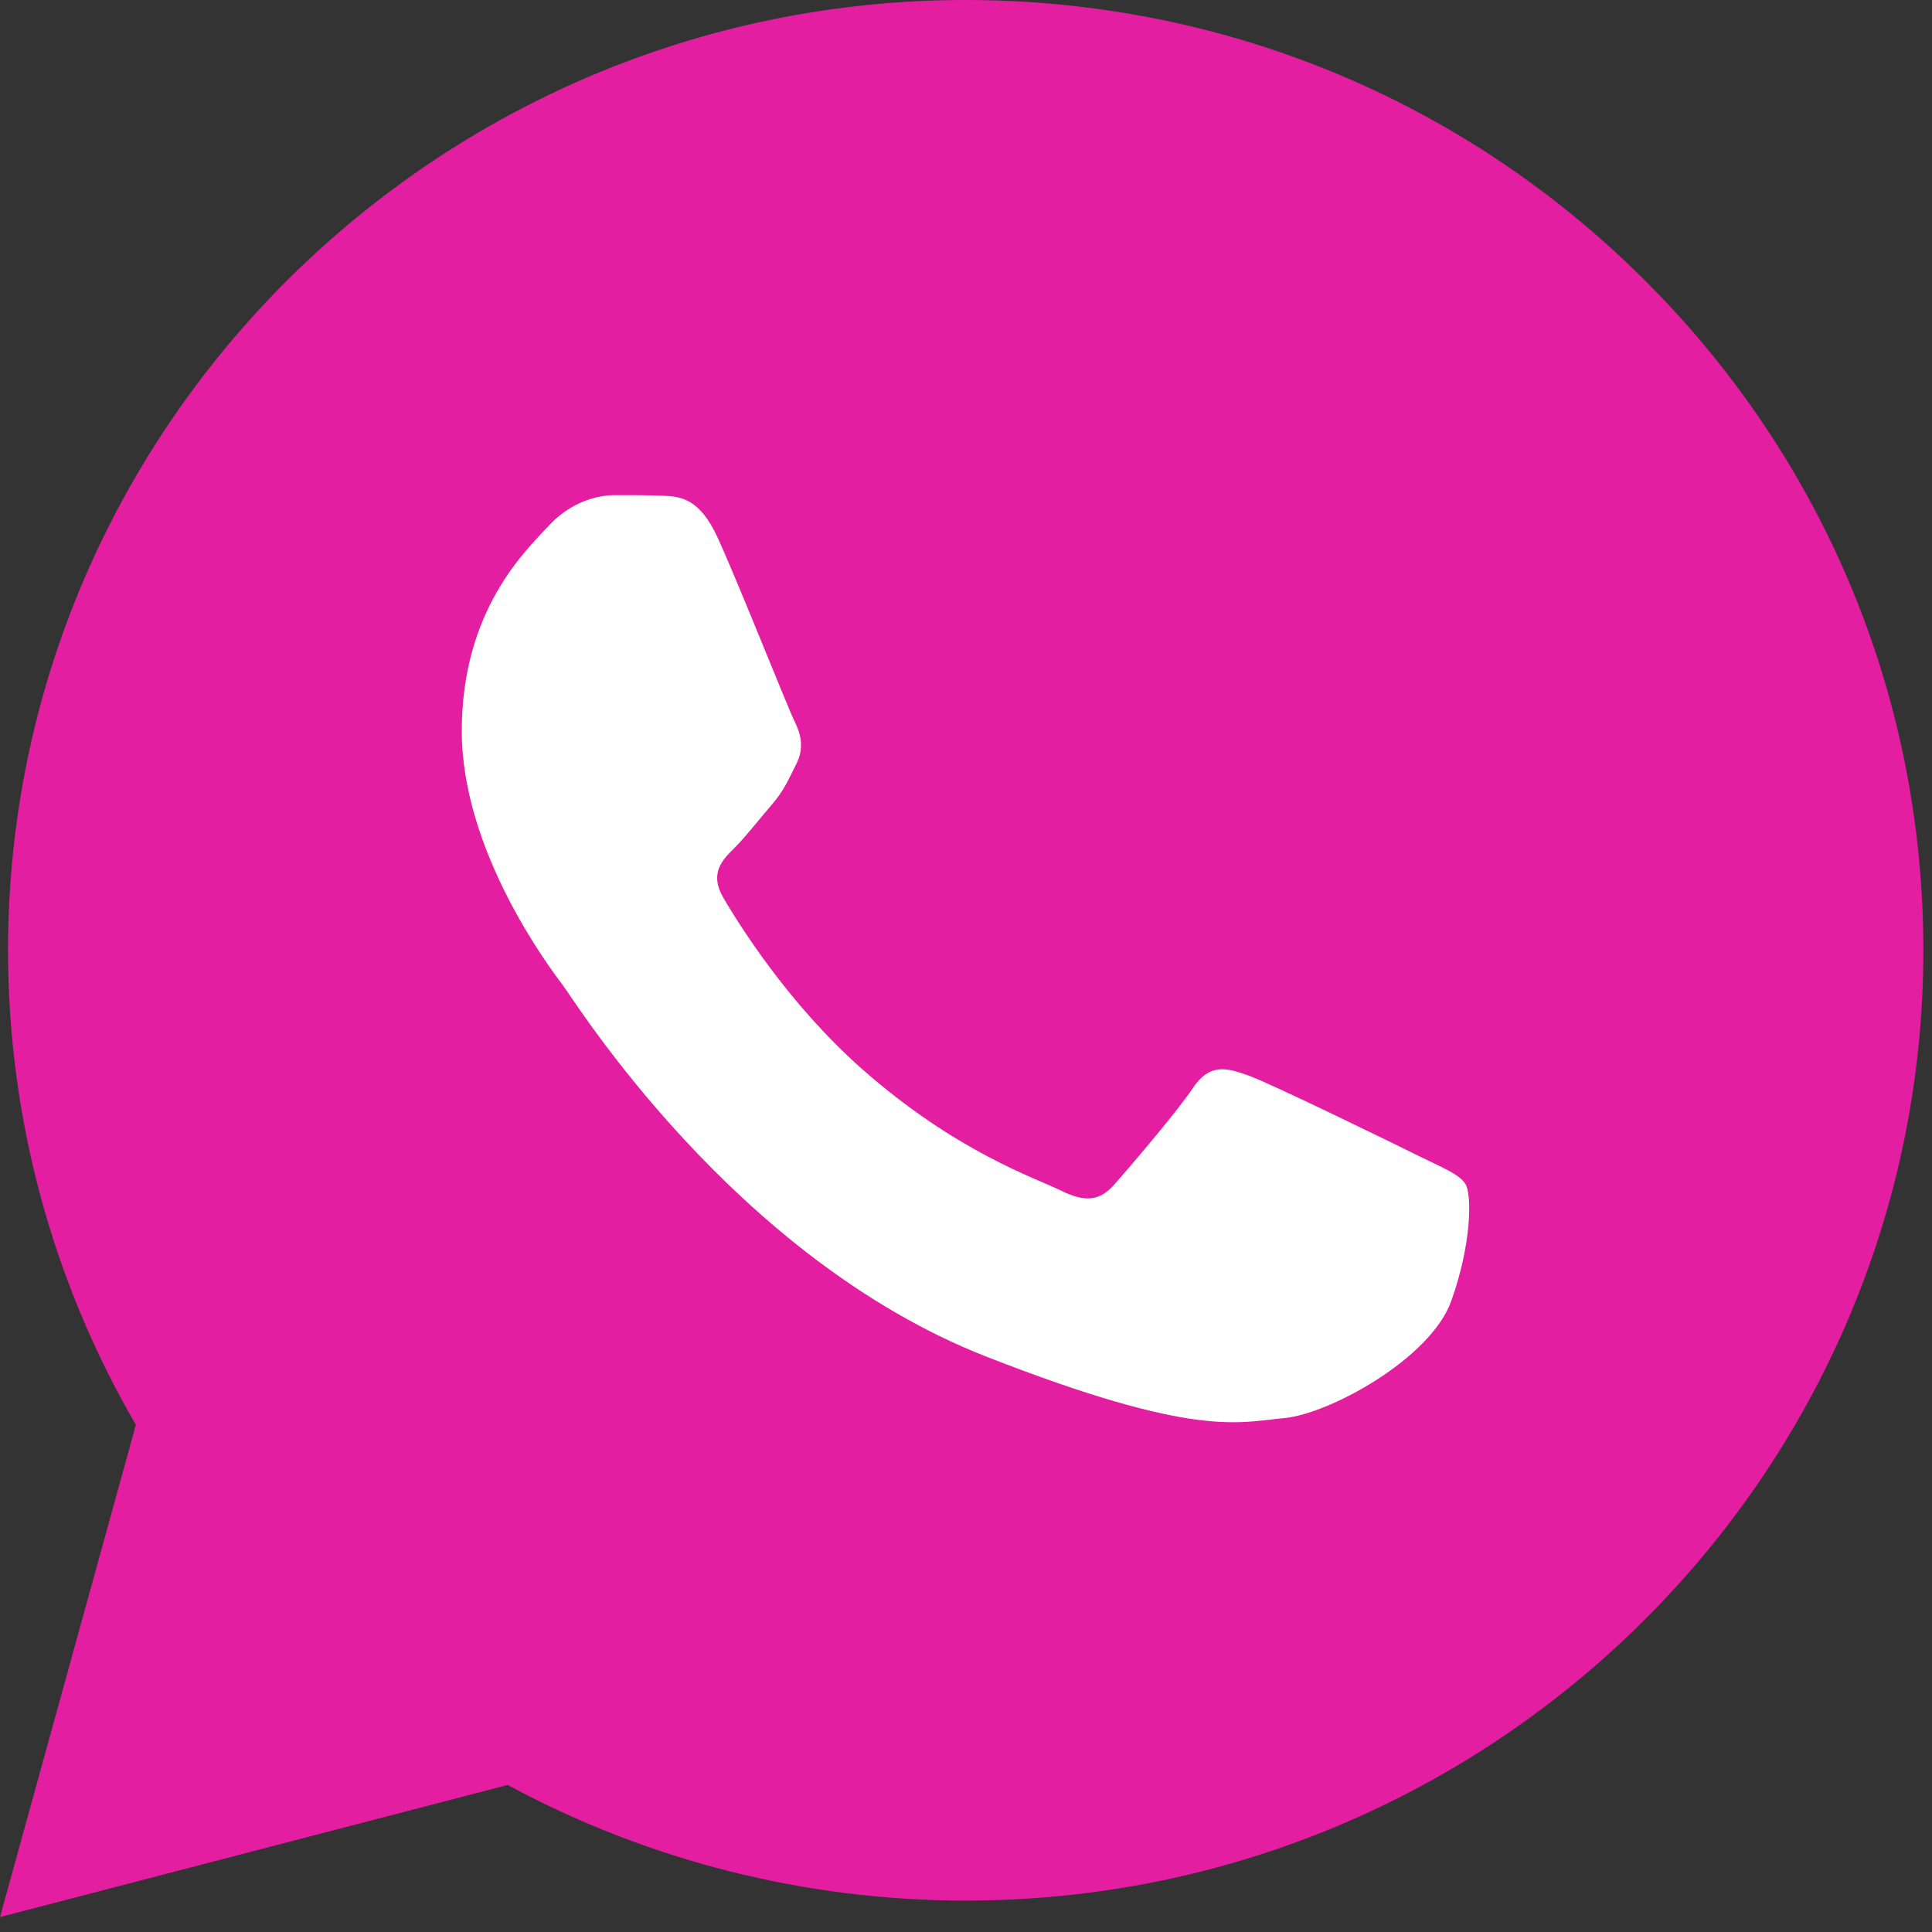
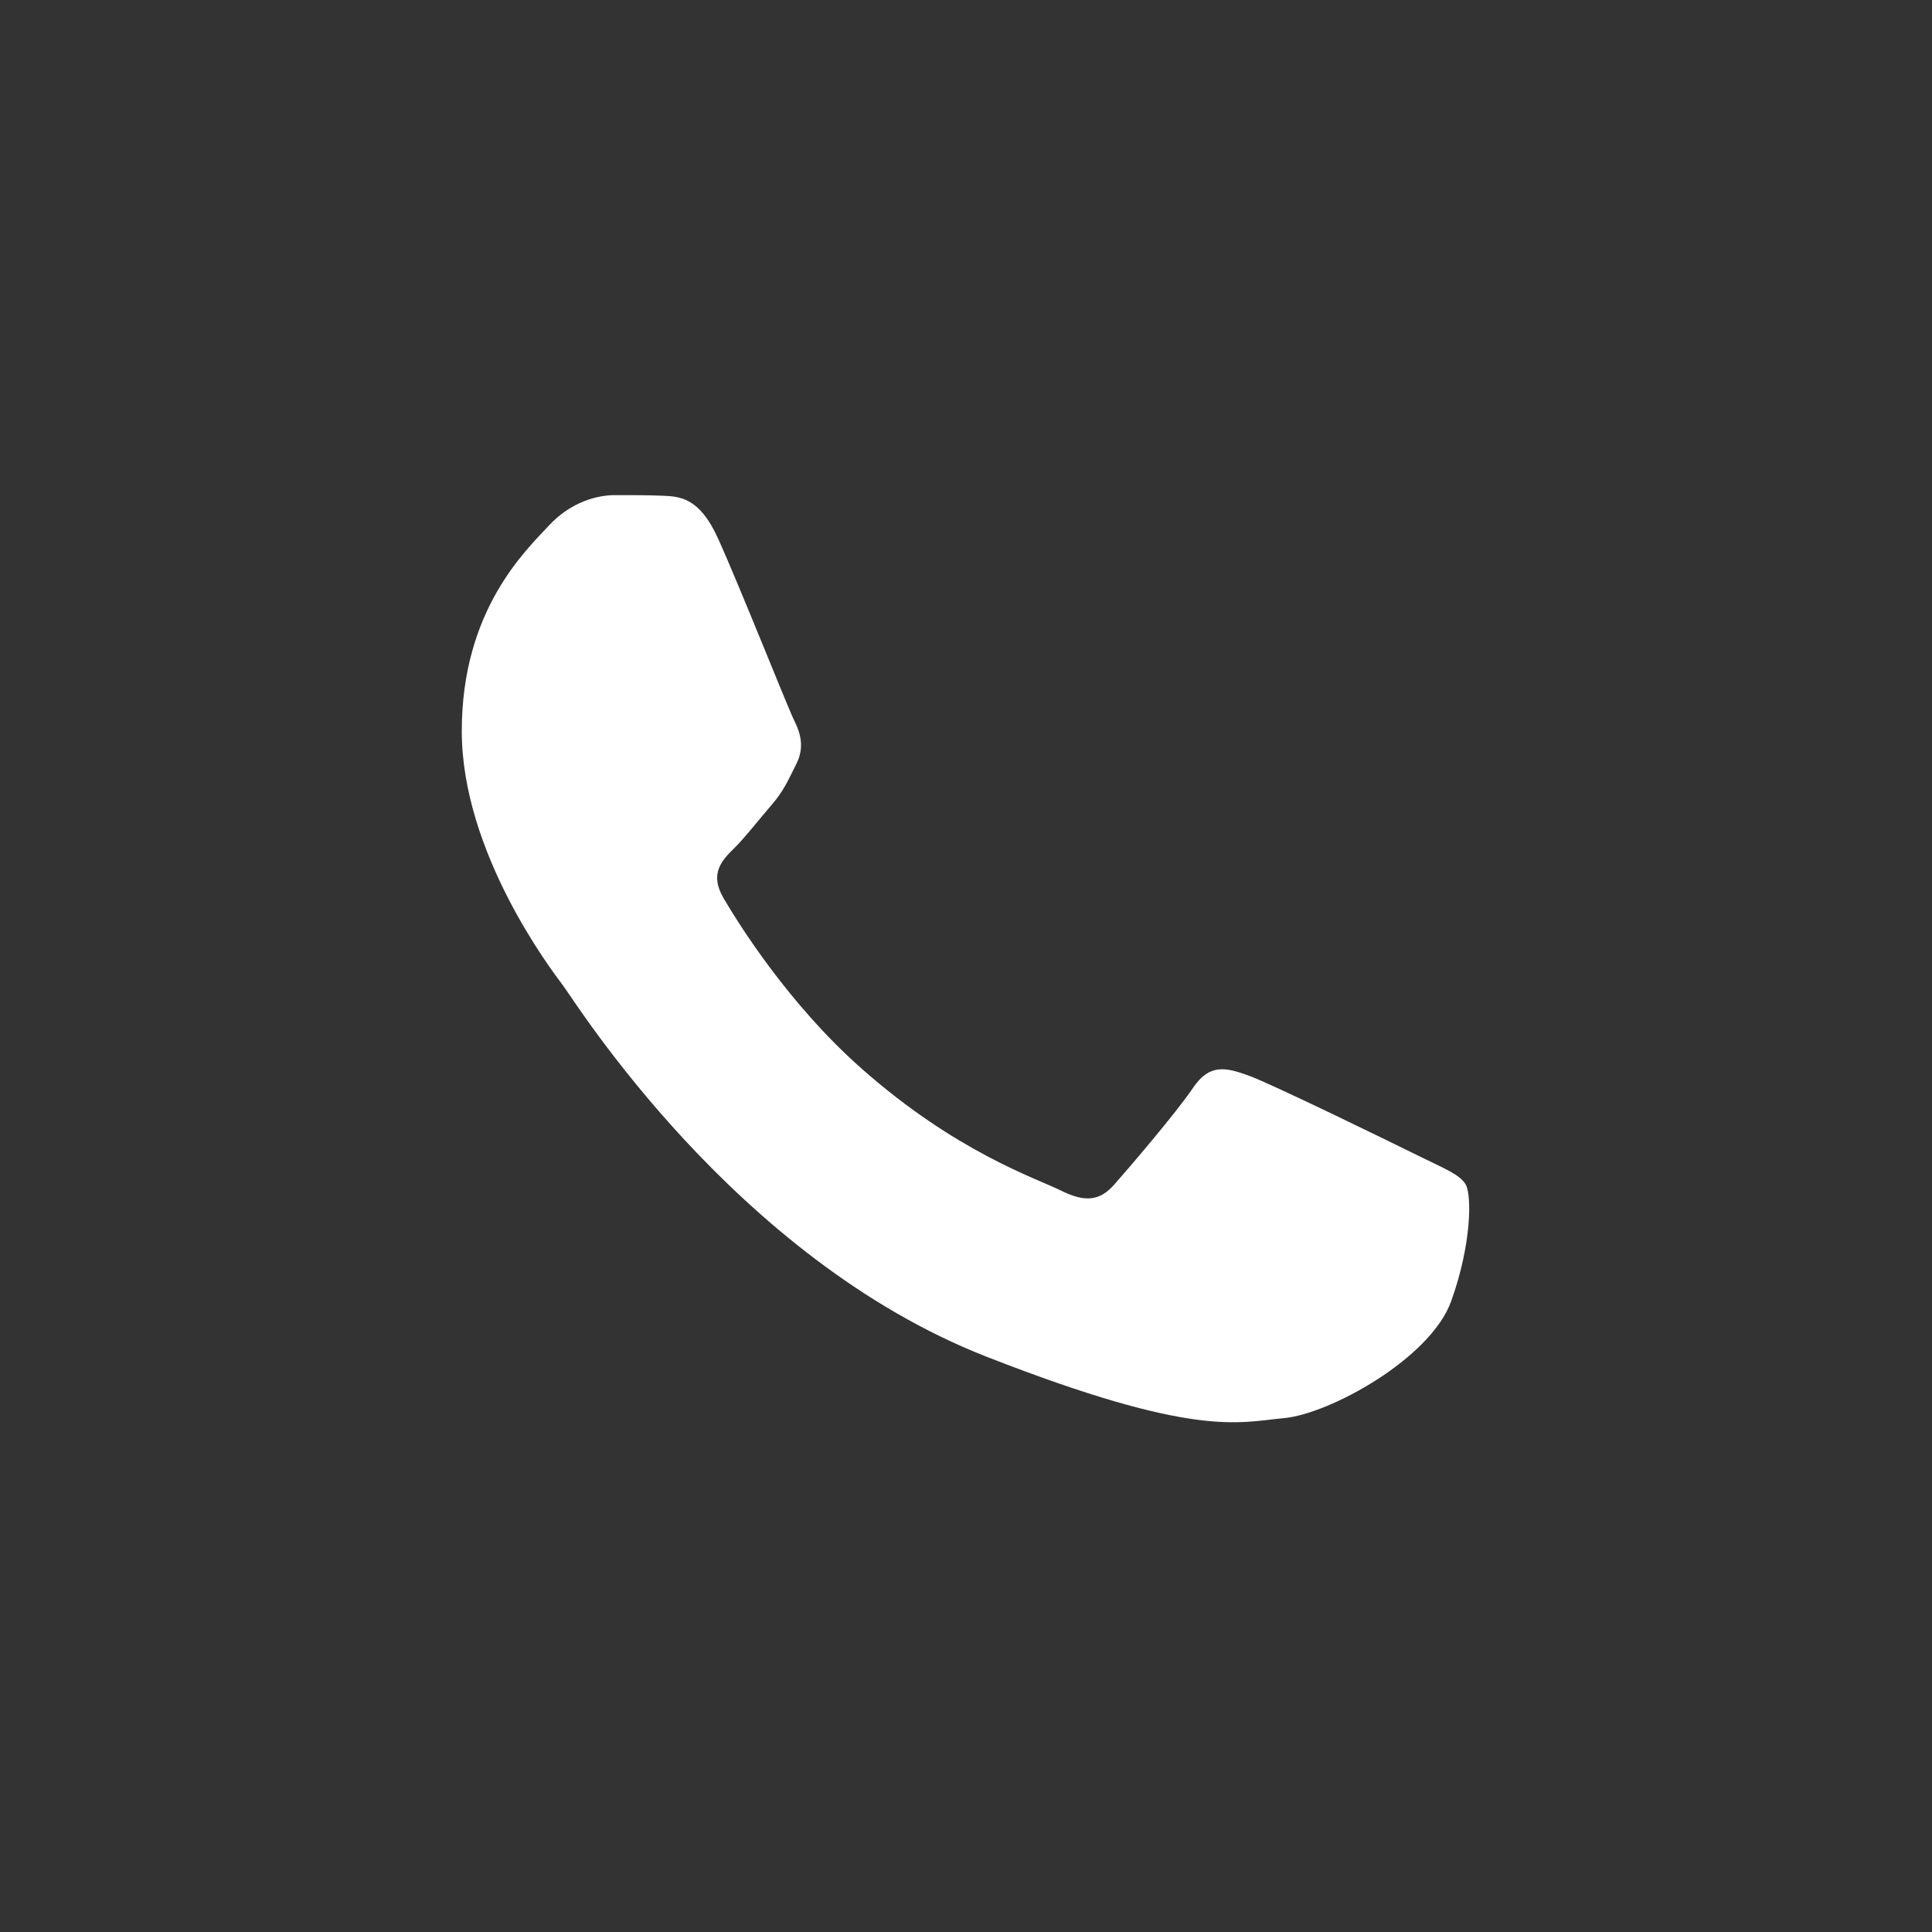
<svg xmlns="http://www.w3.org/2000/svg" width="64" height="64" viewBox="0 0 64 64" fill="none">
  <rect x="0" y="0" width="64" height="64" fill="#333333" stroke="none" />
-   <path d="M0.266 31.466C0.264 37.011 1.724 42.426 4.501 47.198L0 63.505L16.818 59.129C21.469 61.642 26.681 62.958 31.977 62.959H31.991C49.474 62.959 63.706 48.842 63.714 31.491C63.717 23.083 60.42 15.177 54.43 9.229C48.441 3.281 40.476 0.004 31.99 0C14.504 0 0.273 14.116 0.266 31.466Z" fill="#E41EA1" />
  <path d="M23.782 17.829C23.166 16.473 22.519 16.445 21.934 16.421C21.455 16.401 20.907 16.402 20.36 16.402C19.813 16.402 18.923 16.607 18.171 17.422C17.418 18.237 15.297 20.208 15.297 24.216C15.297 28.225 18.239 32.099 18.649 32.643C19.06 33.186 24.33 41.675 32.676 44.941C39.612 47.654 41.023 47.115 42.529 46.978C44.035 46.843 47.387 45.008 48.071 43.106C48.755 41.203 48.755 39.573 48.55 39.232C48.345 38.893 47.797 38.689 46.976 38.282C46.155 37.874 42.118 35.903 41.366 35.631C40.613 35.359 40.065 35.224 39.518 36.04C38.97 36.854 37.398 38.689 36.919 39.232C36.44 39.777 35.961 39.845 35.14 39.437C34.318 39.028 31.674 38.169 28.536 35.394C26.095 33.234 24.447 30.567 23.968 29.752C23.489 28.937 23.917 28.495 24.329 28.09C24.698 27.724 25.15 27.138 25.561 26.663C25.971 26.187 26.107 25.847 26.381 25.304C26.655 24.76 26.518 24.284 26.313 23.877C26.107 23.469 24.512 19.44 23.782 17.829" fill="white" />
</svg>